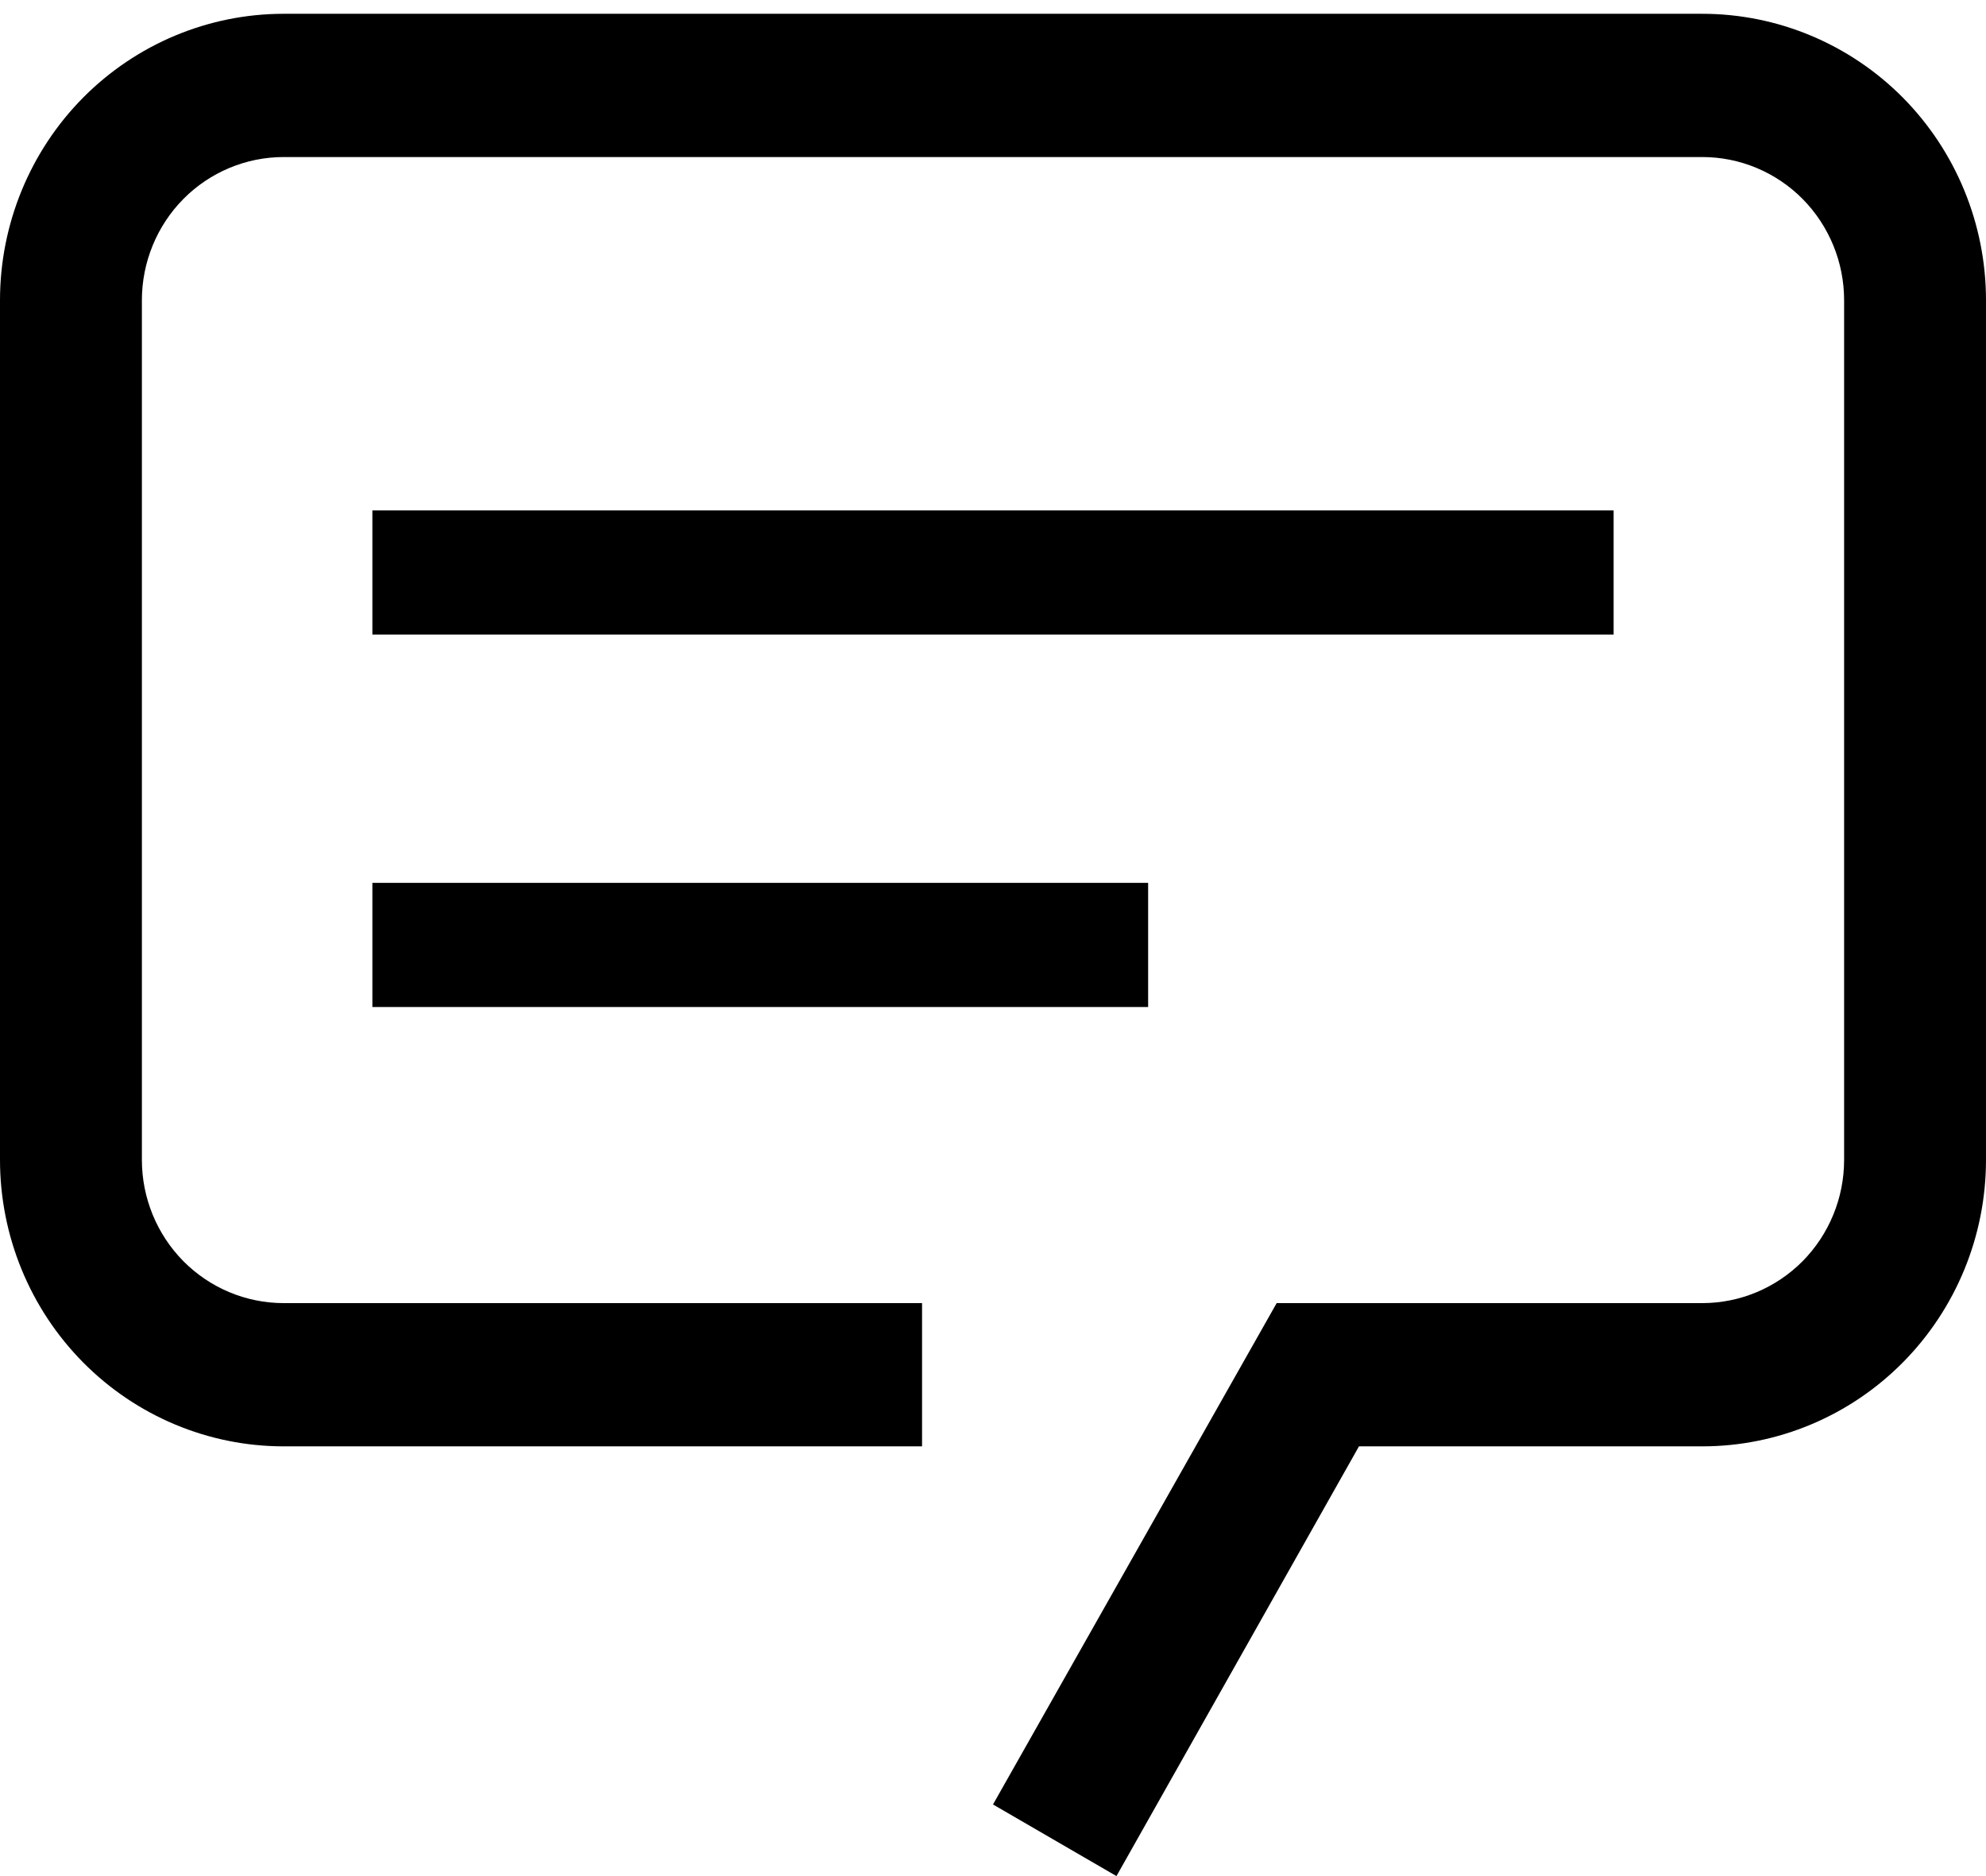
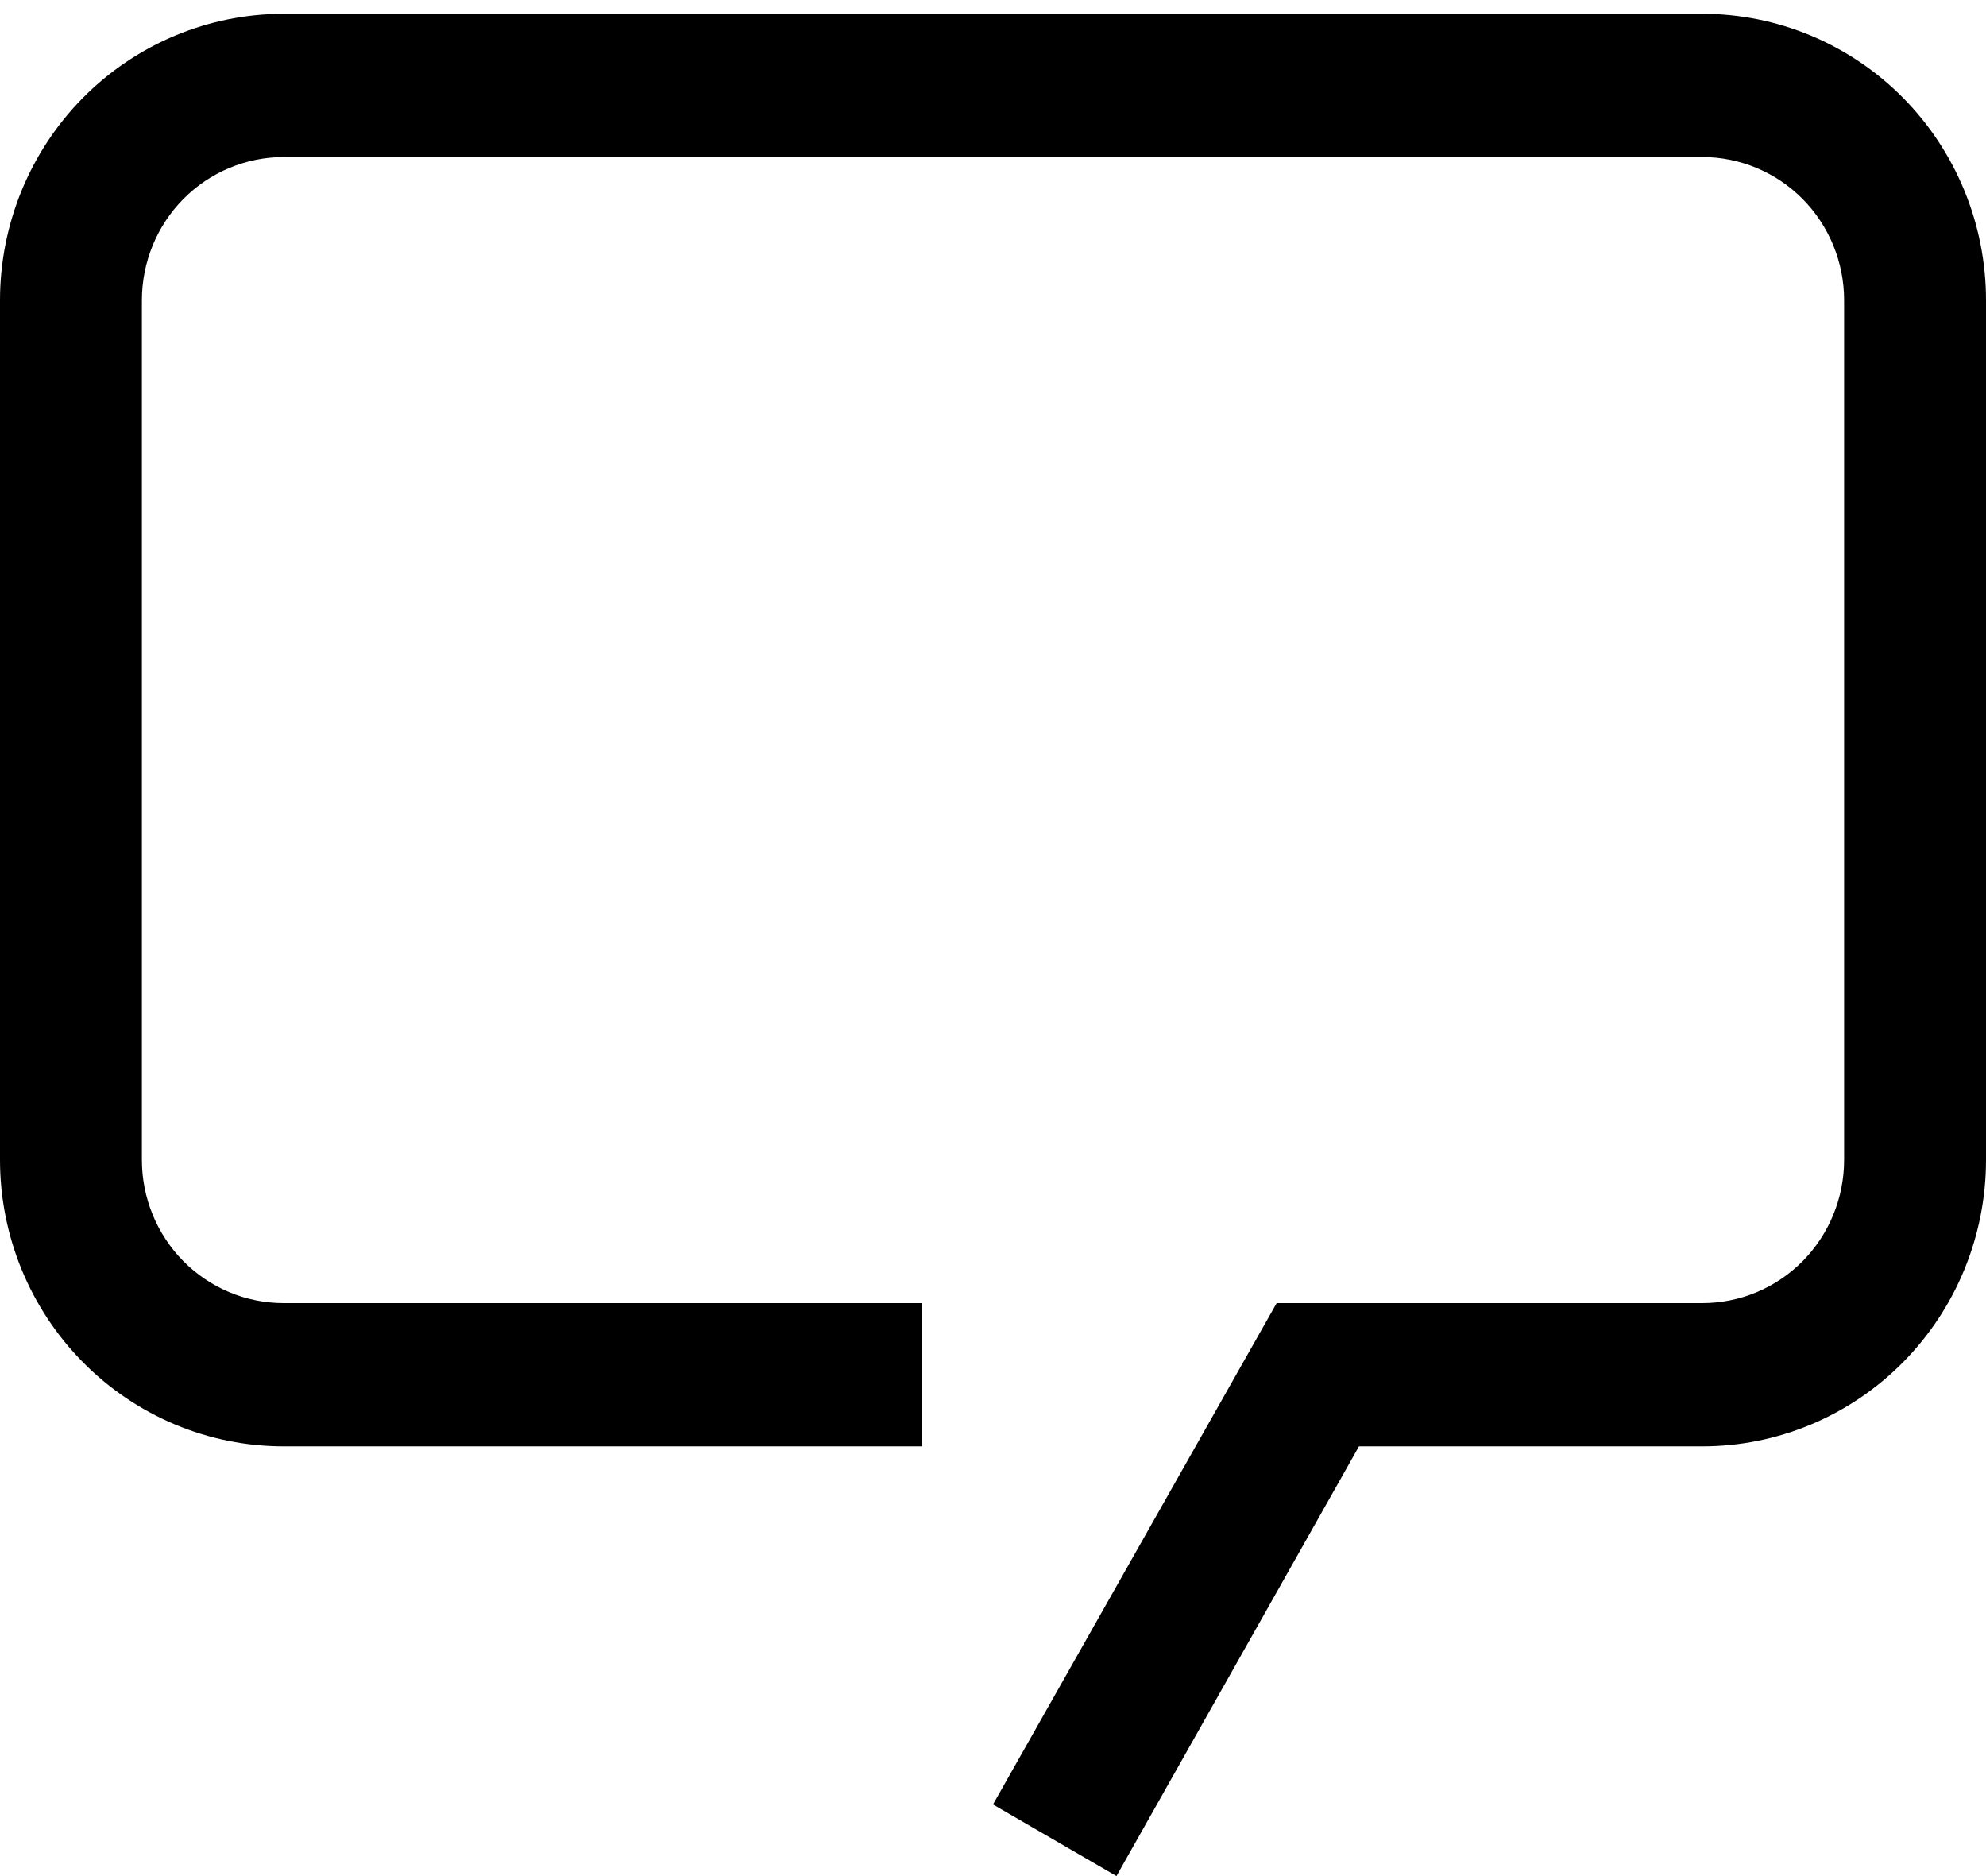
<svg xmlns="http://www.w3.org/2000/svg" width="18" height="17" viewBox="0 0 18 17" fill="none">
  <path d="M10.119 17L9 16.351L11.571 11.808H15.429C15.77 11.808 16.097 11.671 16.338 11.428C16.579 11.184 16.714 10.854 16.714 10.51V2.721C16.714 2.377 16.579 2.047 16.338 1.803C16.097 1.56 15.77 1.423 15.429 1.423H2.571C2.23 1.423 1.903 1.56 1.662 1.803C1.421 2.047 1.286 2.377 1.286 2.721V10.51C1.286 10.854 1.421 11.184 1.662 11.428C1.903 11.671 2.23 11.808 2.571 11.808H8.357V13.106H2.571C1.889 13.106 1.235 12.832 0.753 12.345C0.271 11.858 0 11.198 0 10.51V2.721C0 2.033 0.271 1.372 0.753 0.885C1.235 0.399 1.889 0.125 2.571 0.125H15.429C16.111 0.125 16.765 0.399 17.247 0.885C17.729 1.372 18 2.033 18 2.721V10.51C18 11.198 17.729 11.858 17.247 12.345C16.765 12.832 16.111 13.106 15.429 13.106H12.317L10.119 17Z" fill="black" />
-   <path d="M3.375 4.625H14.625V5.75H3.375V4.625ZM3.375 8H10.406V9.125H3.375V8Z" fill="black" />
</svg>